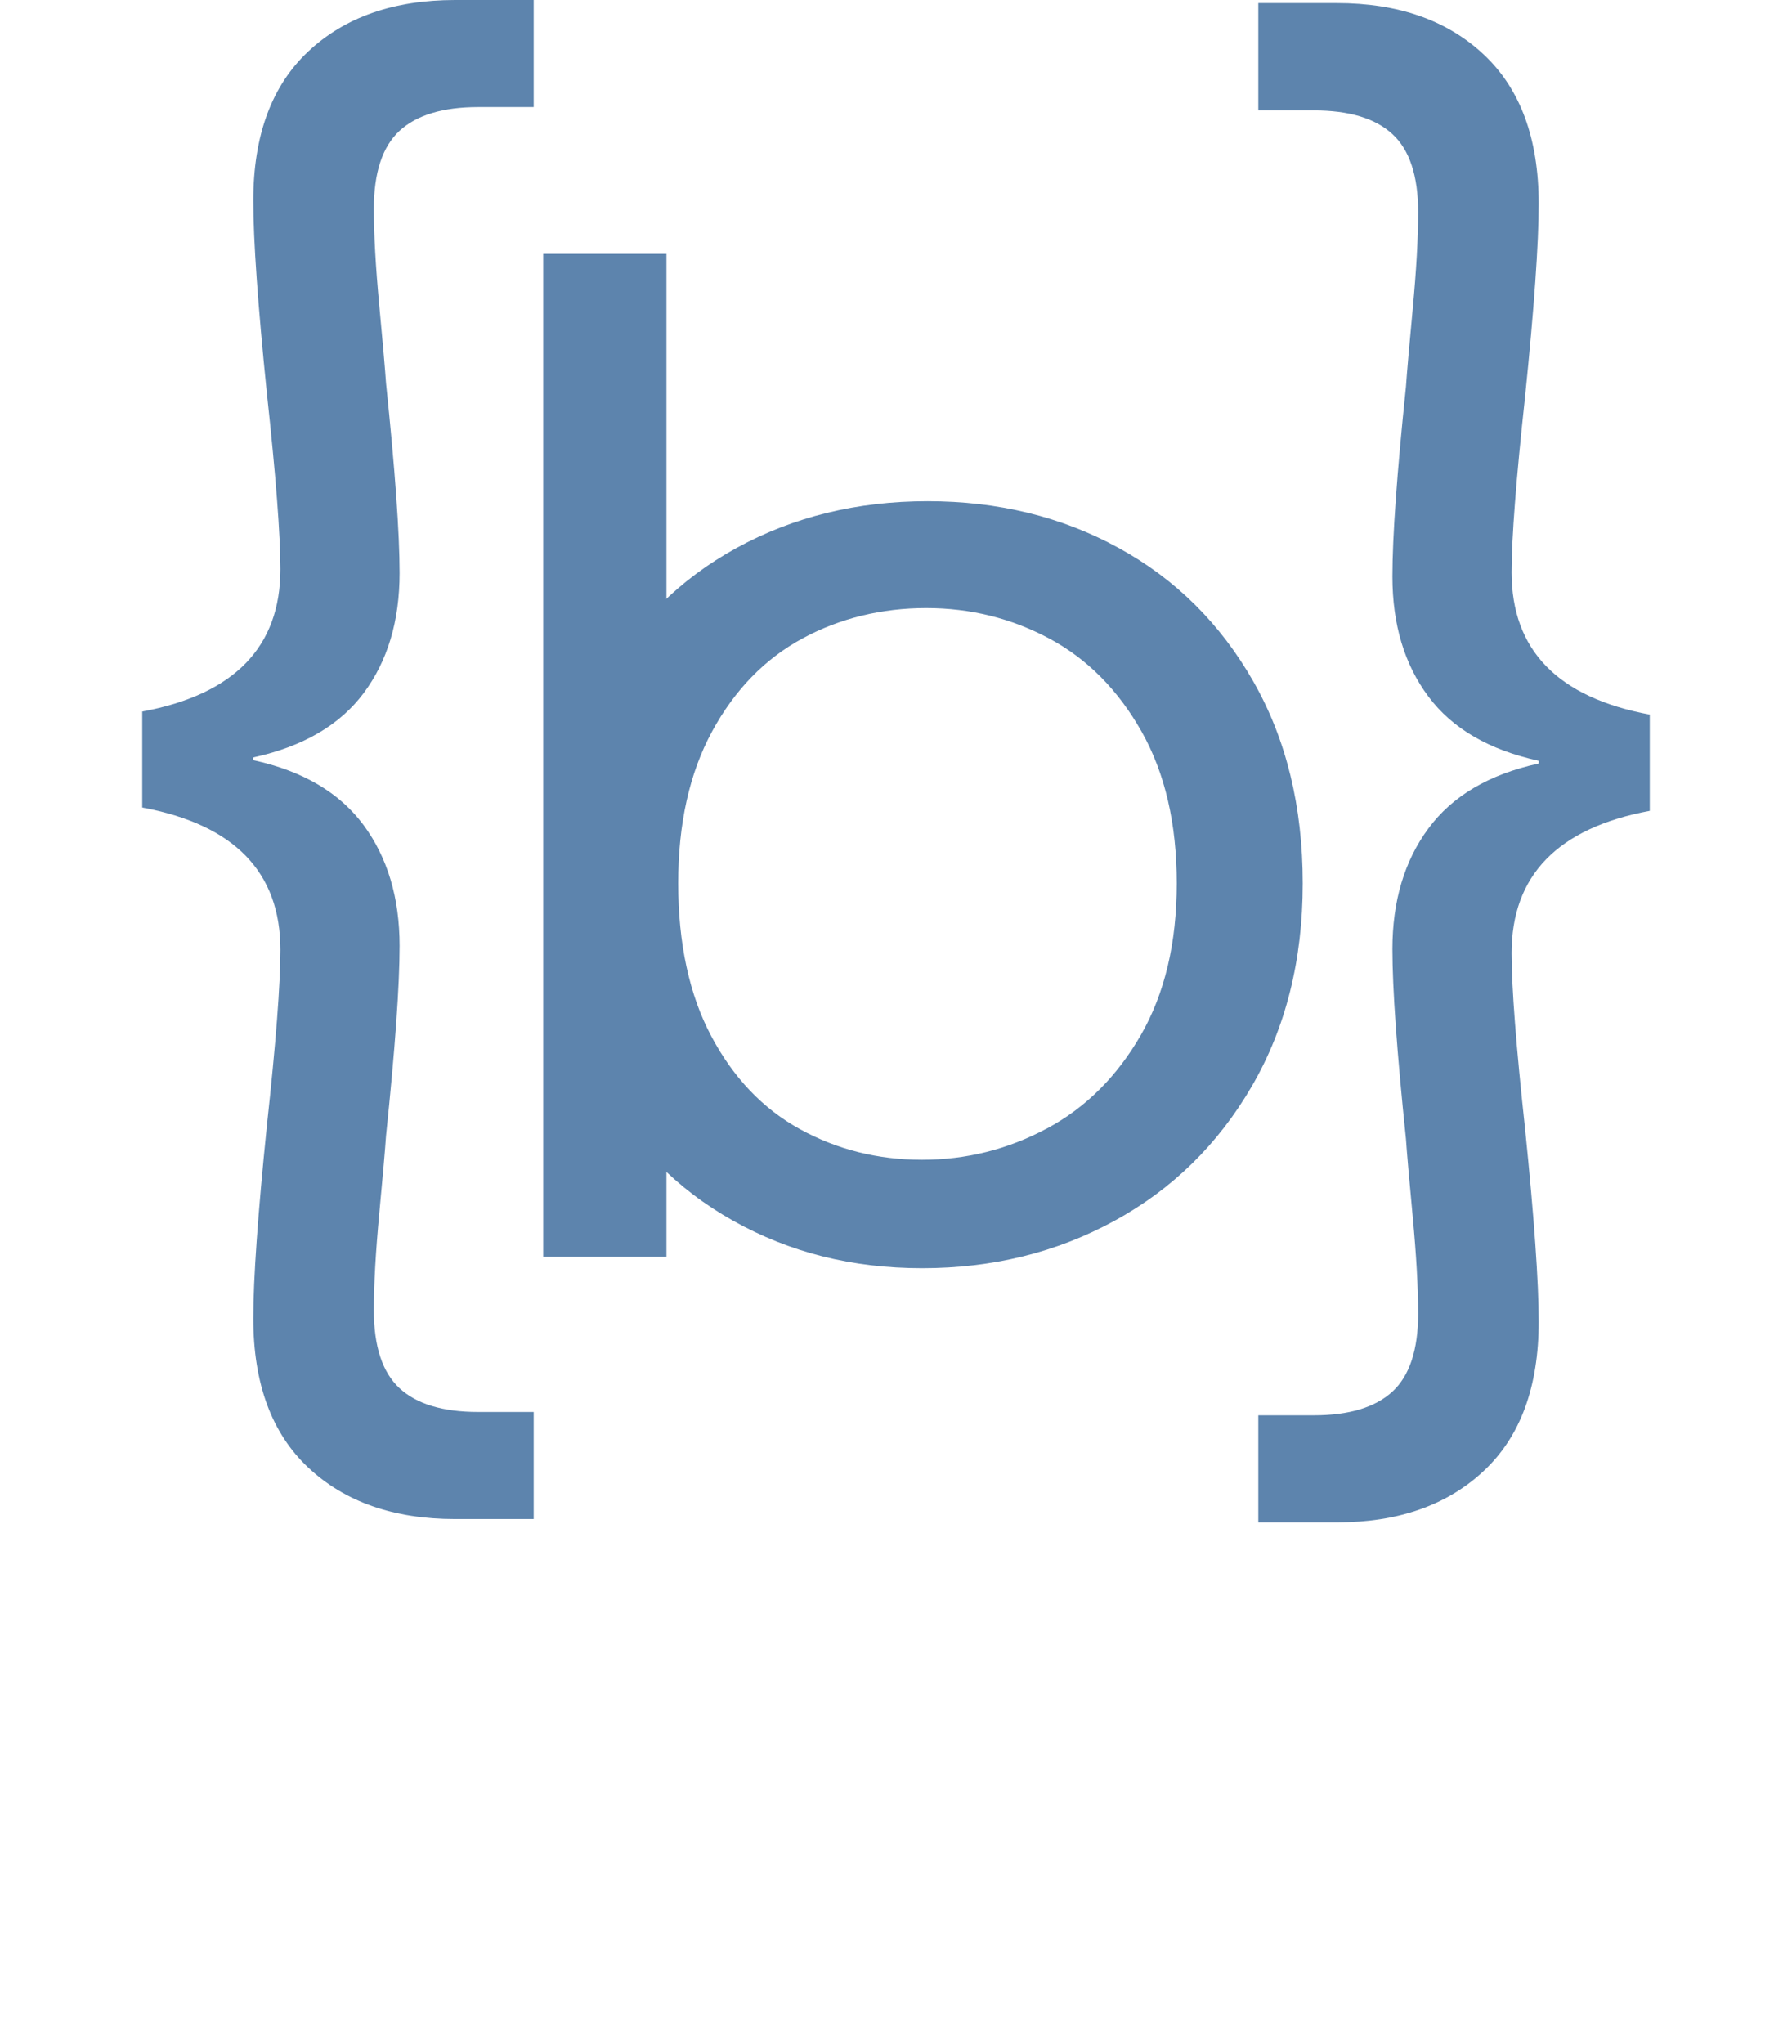
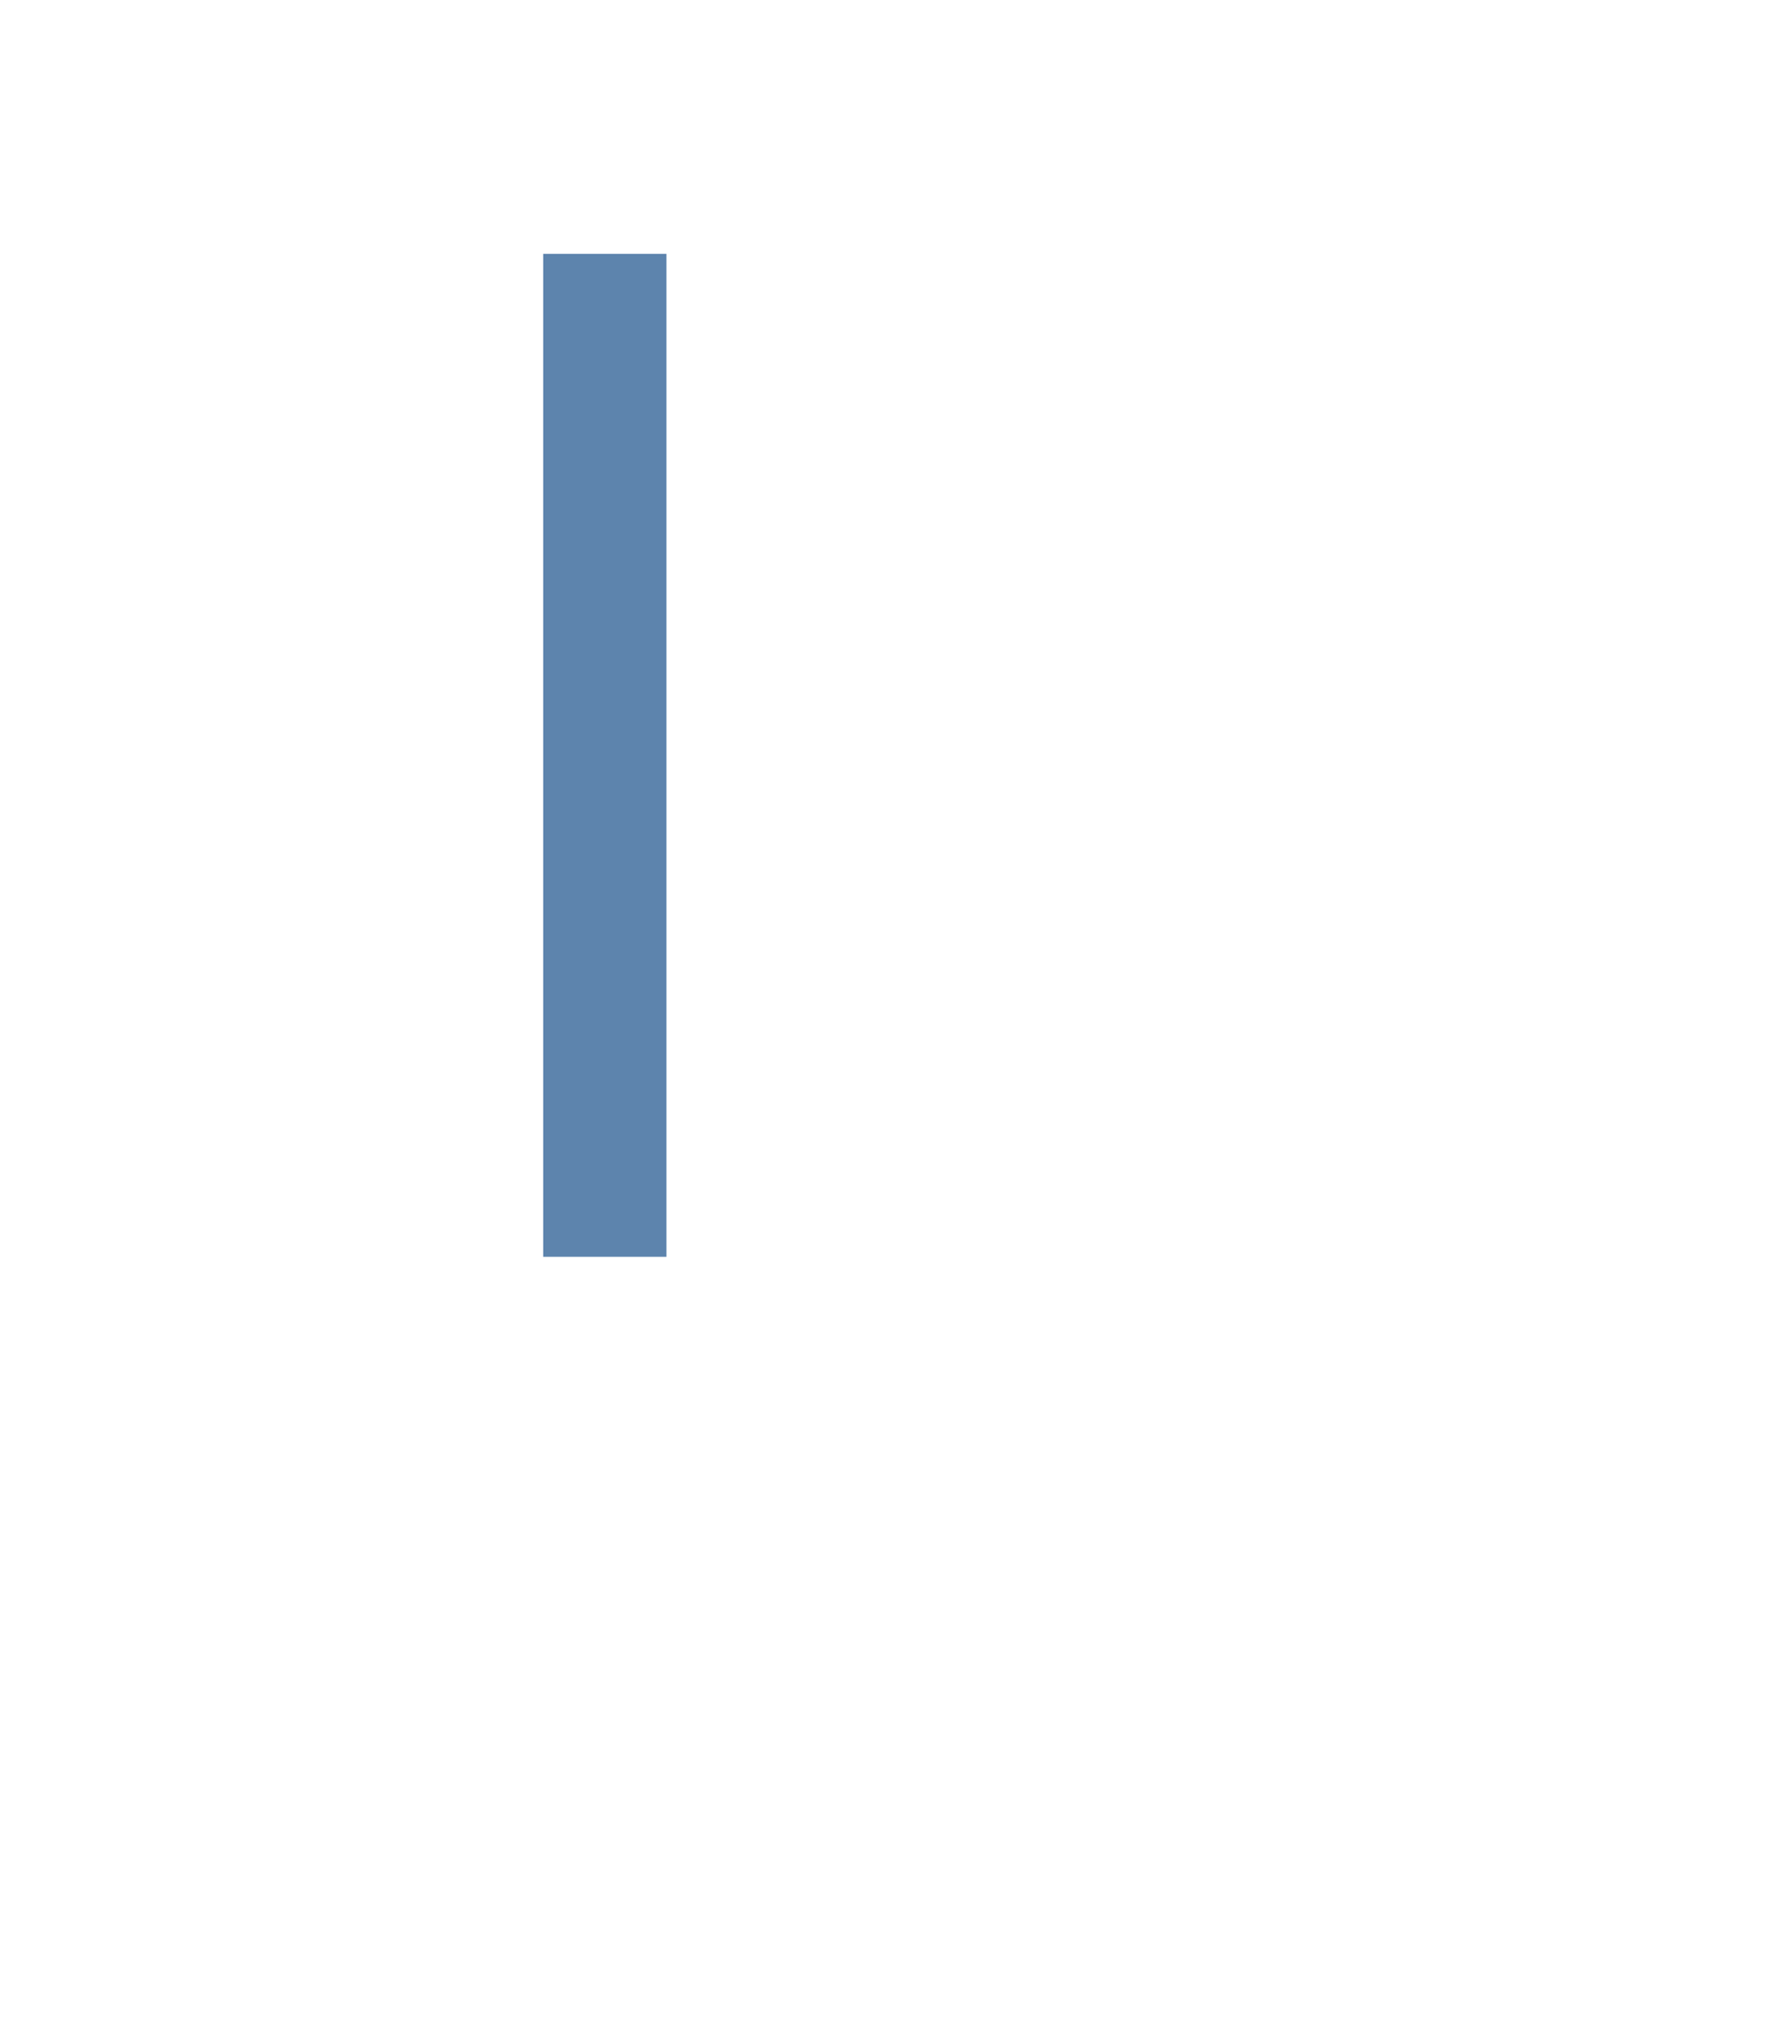
<svg xmlns="http://www.w3.org/2000/svg" id="uuid-adabe5d9-1e08-402a-8f77-ad226d8bd45d" viewBox="0 0 198.44 226.24">
  <defs>
    <style>.uuid-f5789606-fd77-4c90-aea4-3dc1b6f34351{isolation:isolate;}.uuid-a78e40bd-9548-49f7-8de4-1ddf687e7cb8{fill:#5d84ad;}</style>
  </defs>
  <g id="uuid-e384d442-2618-461e-b347-07c2e08ef4d0">
    <g class="uuid-f5789606-fd77-4c90-aea4-3dc1b6f34351">
      <g class="uuid-f5789606-fd77-4c90-aea4-3dc1b6f34351">
        <path class="uuid-a78e40bd-9548-49f7-8de4-1ddf687e7cb8" d="M73.8,28.1v111h-13.65V28.1h13.65Z" />
      </g>
    </g>
    <g class="uuid-f5789606-fd77-4c90-aea4-3dc1b6f34351">
      <g class="uuid-f5789606-fd77-4c90-aea4-3dc1b6f34351">
-         <path class="uuid-a78e40bd-9548-49f7-8de4-1ddf687e7cb8" d="M81.19,135.11c-6.25-3.5-11.15-8.47-14.7-14.92-3.55-6.45-5.32-13.92-5.32-22.42s1.82-15.83,5.47-22.28c3.65-6.45,8.62-11.4,14.93-14.85,6.3-3.45,13.35-5.17,21.15-5.17s14.85,1.72,21.15,5.17,11.27,8.38,14.92,14.78c3.65,6.4,5.47,13.85,5.47,22.35s-1.88,15.97-5.62,22.42-8.83,11.43-15.22,14.92c-6.4,3.5-13.5,5.25-21.3,5.25s-14.68-1.75-20.93-5.25ZM115.91,124.91c4.3-2.3,7.77-5.75,10.42-10.35,2.65-4.6,3.98-10.2,3.98-16.8s-1.3-12.2-3.9-16.8c-2.6-4.6-6-8.03-10.2-10.28s-8.75-3.38-13.65-3.38-9.58,1.12-13.73,3.38c-4.15,2.25-7.48,5.68-9.98,10.28-2.5,4.6-3.75,10.2-3.75,16.8s1.22,12.35,3.68,16.95c2.45,4.6,5.72,8.02,9.82,10.27,4.1,2.25,8.6,3.38,13.5,3.38s9.5-1.15,13.8-3.45Z" />
-       </g>
+         </g>
    </g>
    <g class="uuid-f5789606-fd77-4c90-aea4-3dc1b6f34351">
      <g class="uuid-f5789606-fd77-4c90-aea4-3dc1b6f34351">
-         <path class="uuid-a78e40bd-9548-49f7-8de4-1ddf687e7cb8" d="M15.75,78.75c10.2-1.9,15.3-7.15,15.3-15.75,0-3.8-.5-10.3-1.5-19.5-1-9.8-1.5-16.9-1.5-21.3,0-7.2,2.03-12.7,6.08-16.5C38.17,1.9,43.6,0,50.4,0h8.7v11.85h-6.15c-3.9,0-6.8.88-8.7,2.62-1.9,1.75-2.85,4.63-2.85,8.62,0,2.9.2,6.48.6,10.72.4,4.25.65,7.12.75,8.62,1,9.6,1.5,16.6,1.5,21,0,5.3-1.33,9.73-3.98,13.28-2.65,3.55-6.73,5.92-12.23,7.12v.3c5.5,1.2,9.57,3.6,12.23,7.2,2.65,3.6,3.98,8.05,3.98,13.35,0,4.4-.5,11.4-1.5,21-.1,1.5-.35,4.38-.75,8.62-.4,4.25-.6,7.82-.6,10.73,0,4,.95,6.87,2.85,8.62,1.9,1.75,4.8,2.62,8.7,2.62h6.15v11.85h-8.7c-6.8,0-12.23-1.9-16.27-5.7-4.05-3.8-6.08-9.3-6.08-16.5,0-4.4.5-11.5,1.5-21.3,1-9.2,1.5-15.7,1.5-19.5,0-8.6-5.1-13.85-15.3-15.75v-10.65Z" />
-       </g>
+         </g>
    </g>
    <g class="uuid-f5789606-fd77-4c90-aea4-3dc1b6f34351">
      <g class="uuid-f5789606-fd77-4c90-aea4-3dc1b6f34351">
-         <path class="uuid-a78e40bd-9548-49f7-8de4-1ddf687e7cb8" d="M167.39,105.49c0,3.8.5,10.3,1.5,19.5,1,9.8,1.5,16.9,1.5,21.3,0,7.2-2.02,12.7-6.08,16.5-4.05,3.8-9.48,5.7-16.27,5.7h-8.7v-11.85h6.15c3.9,0,6.8-.88,8.7-2.62,1.9-1.75,2.85-4.63,2.85-8.62,0-2.9-.2-6.47-.6-10.73-.4-4.25-.65-7.12-.75-8.62-1-9.6-1.5-16.6-1.5-21,0-5.3,1.32-9.75,3.98-13.35,2.65-3.6,6.72-6,12.22-7.2v-.3c-5.5-1.2-9.58-3.57-12.22-7.12-2.65-3.55-3.98-7.97-3.98-13.28,0-4.4.5-11.4,1.5-21,.1-1.5.35-4.37.75-8.62.4-4.25.6-7.82.6-10.72,0-4-.95-6.87-2.85-8.62-1.9-1.75-4.8-2.62-8.7-2.62h-6.15V.34h8.7c6.8,0,12.22,1.9,16.27,5.7,4.05,3.8,6.08,9.3,6.08,16.5,0,4.4-.5,11.5-1.5,21.3-1,9.2-1.5,15.7-1.5,19.5,0,8.6,5.1,13.85,15.3,15.75v10.65c-10.2,1.9-15.3,7.15-15.3,15.75Z" />
-       </g>
+         </g>
    </g>
  </g>
</svg>